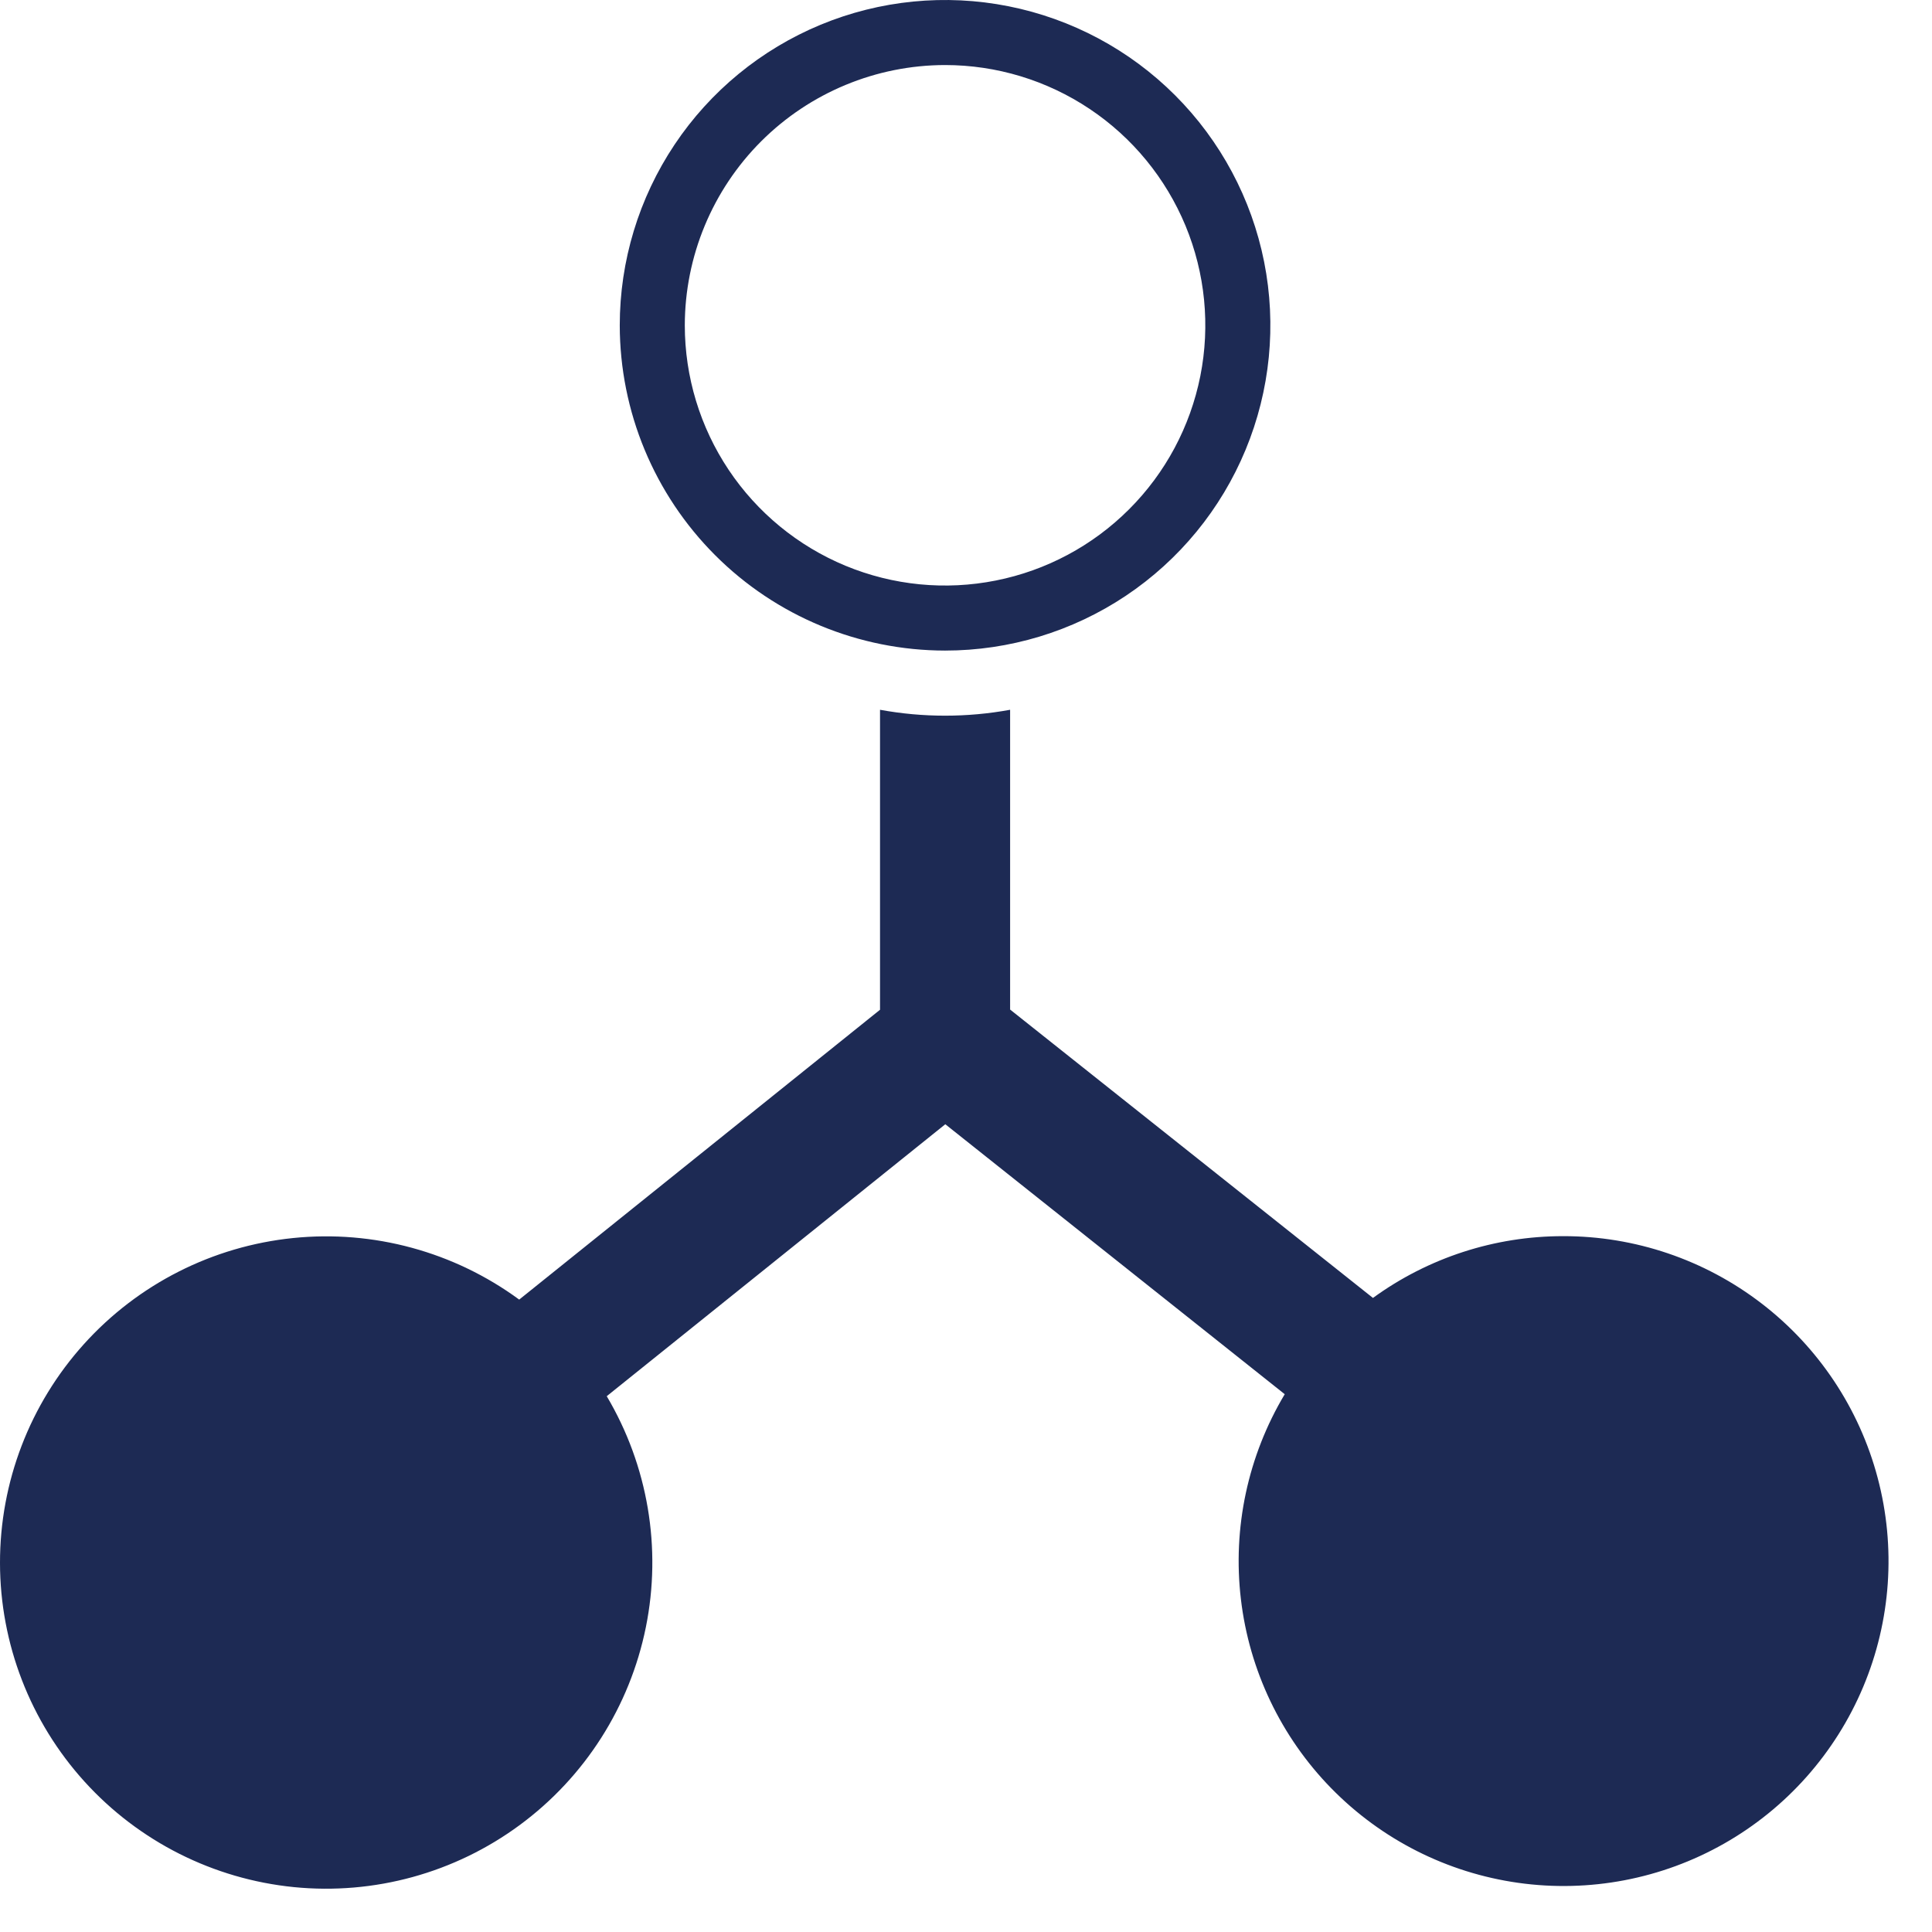
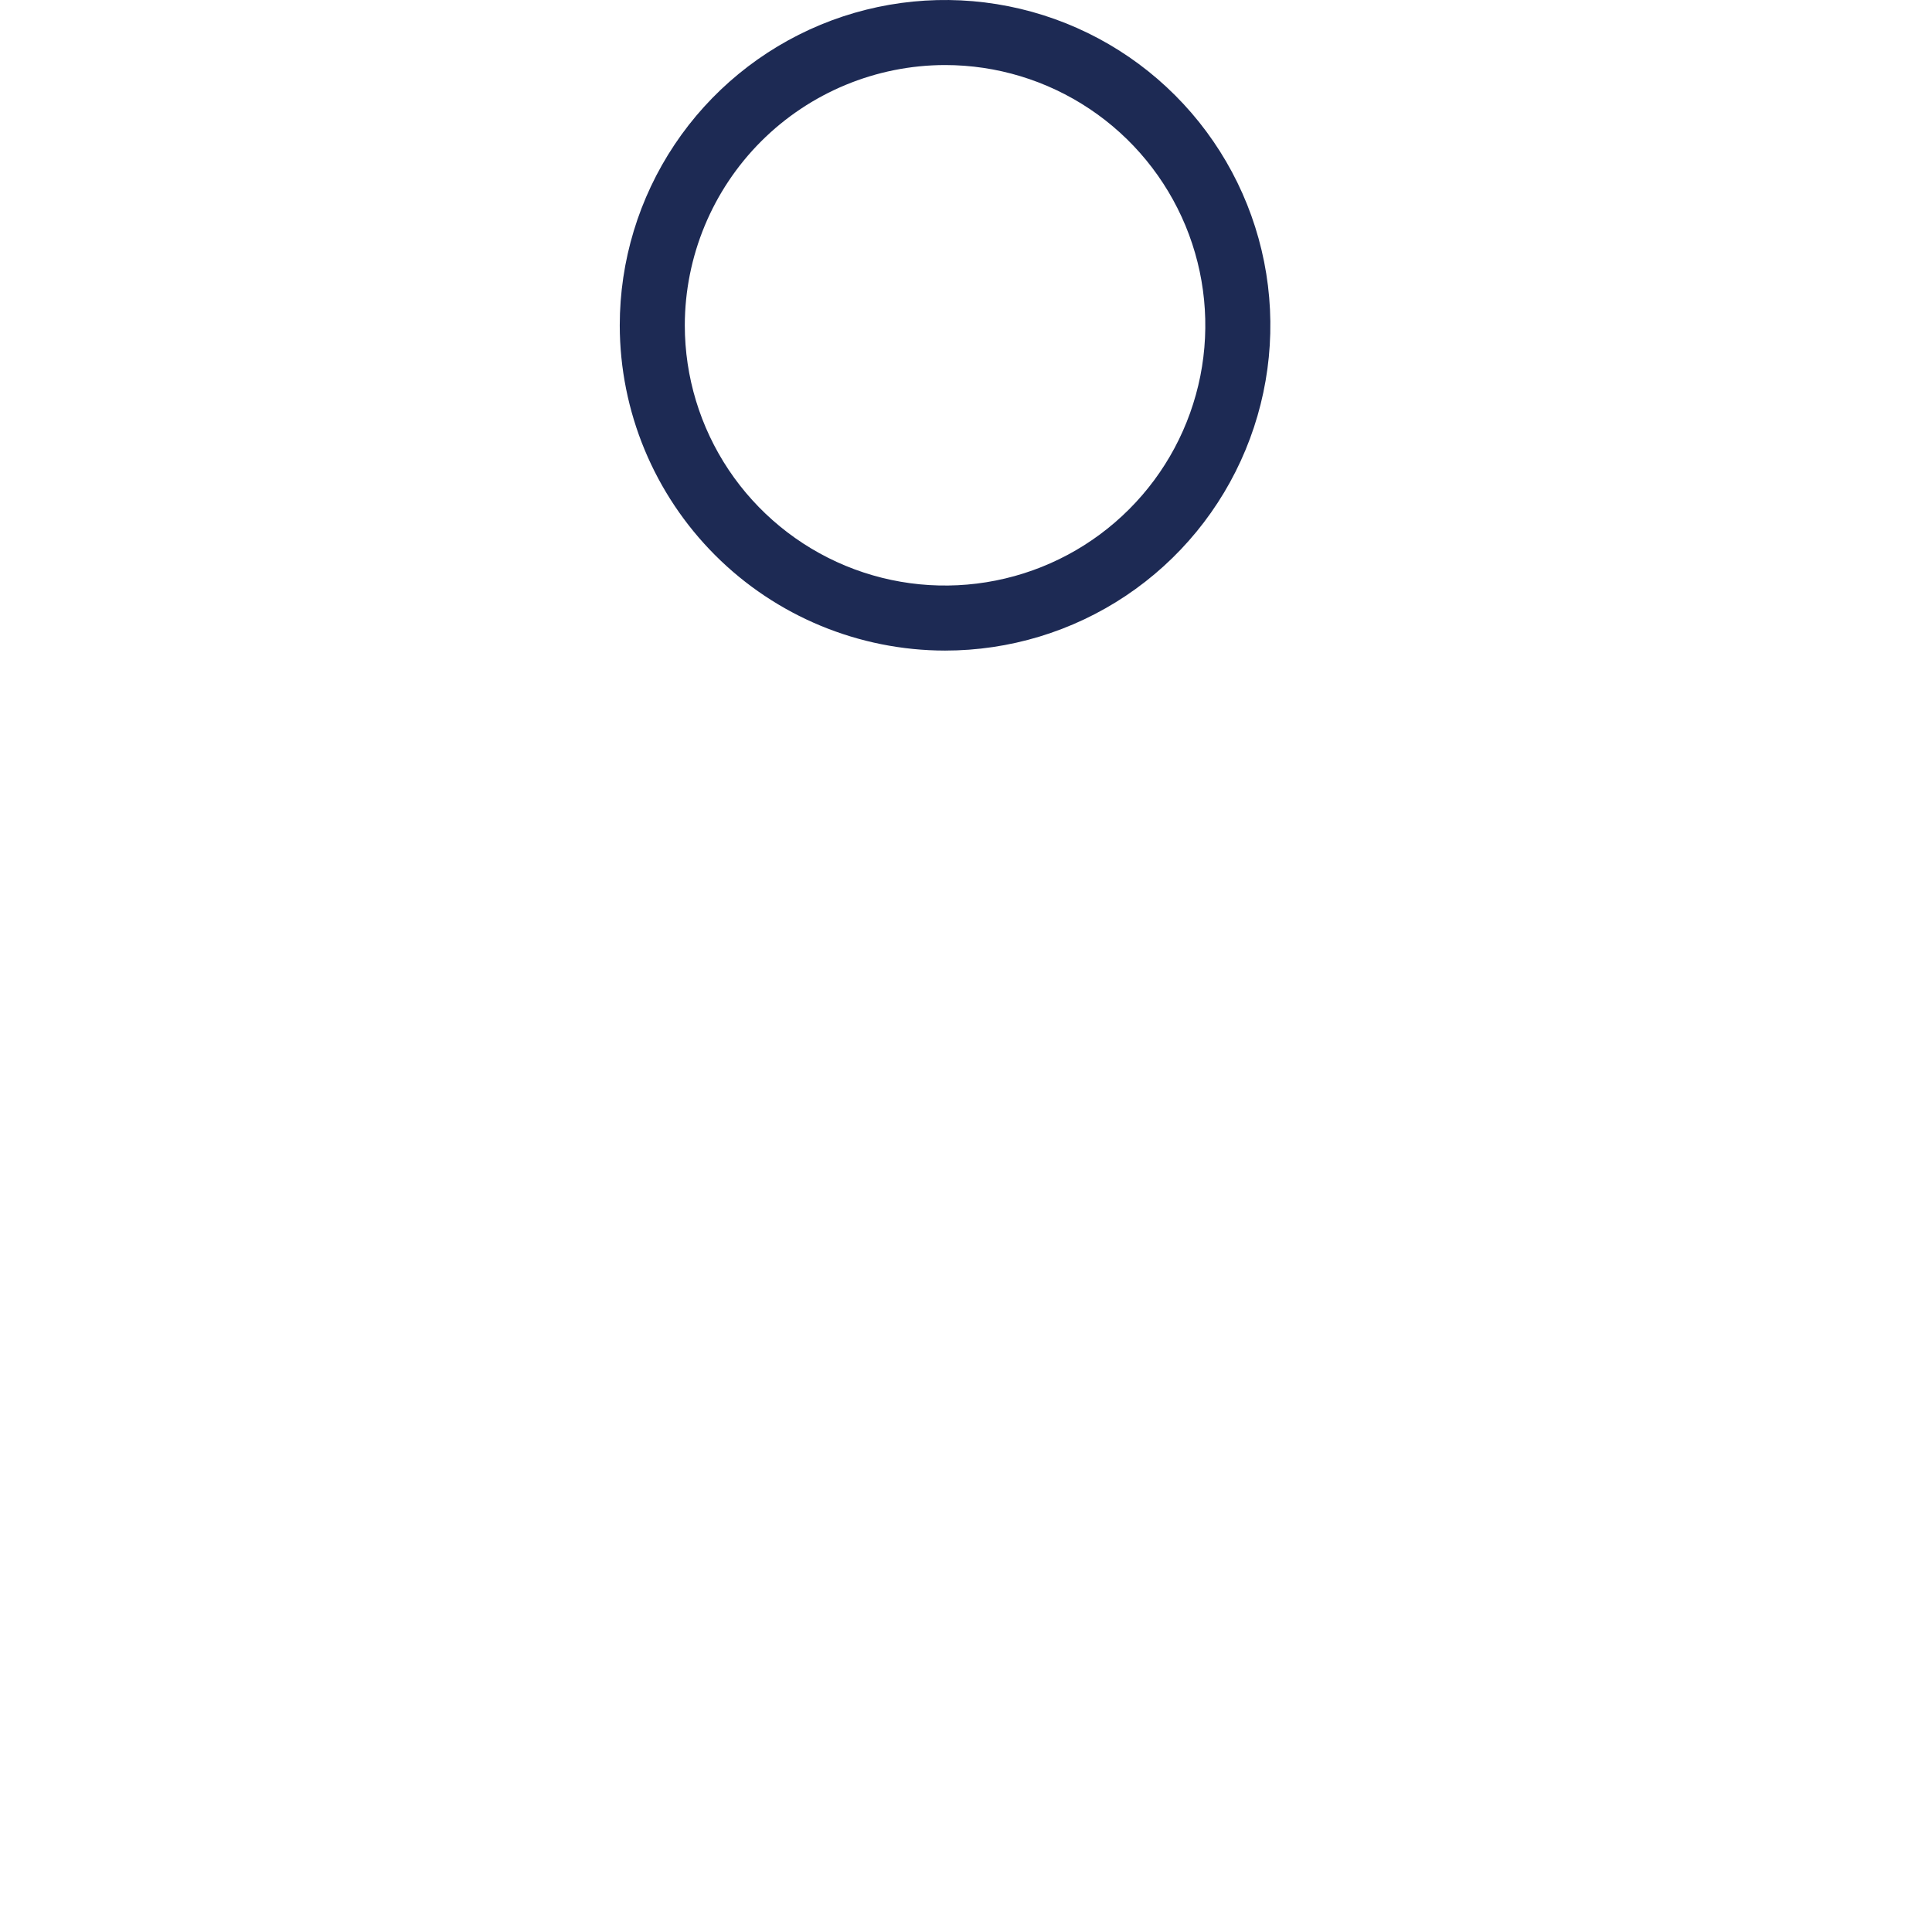
<svg xmlns="http://www.w3.org/2000/svg" width="42" height="42" viewBox="0 0 42 42" fill="none">
-   <path d="M33.981 26.873C32.496 26.872 31.048 27.342 29.847 28.216L21.959 21.947V15.43C21.024 15.601 20.066 15.601 19.131 15.43V21.951L11.287 28.252C9.871 27.212 8.118 26.735 6.37 26.914C4.622 27.093 3.002 27.914 1.825 29.219C0.648 30.524 -0.002 32.219 5.23606e-06 33.977C0.002 35.734 0.657 37.428 1.837 38.73C3.017 40.032 4.639 40.849 6.387 41.024C8.136 41.198 9.887 40.717 11.301 39.673C12.715 38.63 13.691 37.099 14.04 35.376C14.389 33.654 14.086 31.863 13.19 30.352L20.55 24.44L27.929 30.309C27.128 31.648 26.793 33.215 26.976 34.764C27.158 36.313 27.849 37.759 28.939 38.874C30.03 39.99 31.459 40.713 33.004 40.931C34.549 41.149 36.123 40.849 37.479 40.079C38.836 39.309 39.899 38.111 40.504 36.672C41.108 35.234 41.219 33.636 40.819 32.128C40.42 30.62 39.532 29.286 38.295 28.336C37.058 27.385 35.541 26.87 33.981 26.873Z" fill="#1D2A54" />
  <path d="M20.545 14.143C21.944 14.143 23.311 13.729 24.474 12.952C25.637 12.175 26.543 11.07 27.078 9.778C27.613 8.486 27.754 7.064 27.481 5.692C27.208 4.32 26.534 3.06 25.545 2.071C24.556 1.082 23.296 0.409 21.924 0.136C20.553 -0.137 19.131 0.003 17.839 0.538C16.547 1.074 15.442 1.98 14.665 3.143C13.888 4.306 13.473 5.673 13.473 7.072C13.475 8.947 14.221 10.744 15.547 12.07C16.872 13.396 18.67 14.141 20.545 14.143ZM20.545 1.414C21.664 1.414 22.758 1.746 23.688 2.368C24.618 2.989 25.343 3.873 25.772 4.907C26.2 5.941 26.312 7.078 26.094 8.175C25.875 9.273 25.337 10.281 24.545 11.072C23.754 11.863 22.746 12.402 21.649 12.62C20.551 12.839 19.414 12.727 18.38 12.299C17.346 11.87 16.463 11.145 15.841 10.215C15.219 9.284 14.887 8.191 14.887 7.072C14.889 5.572 15.486 4.134 16.546 3.073C17.607 2.013 19.045 1.416 20.545 1.414Z" fill="#1D2A54" />
</svg>